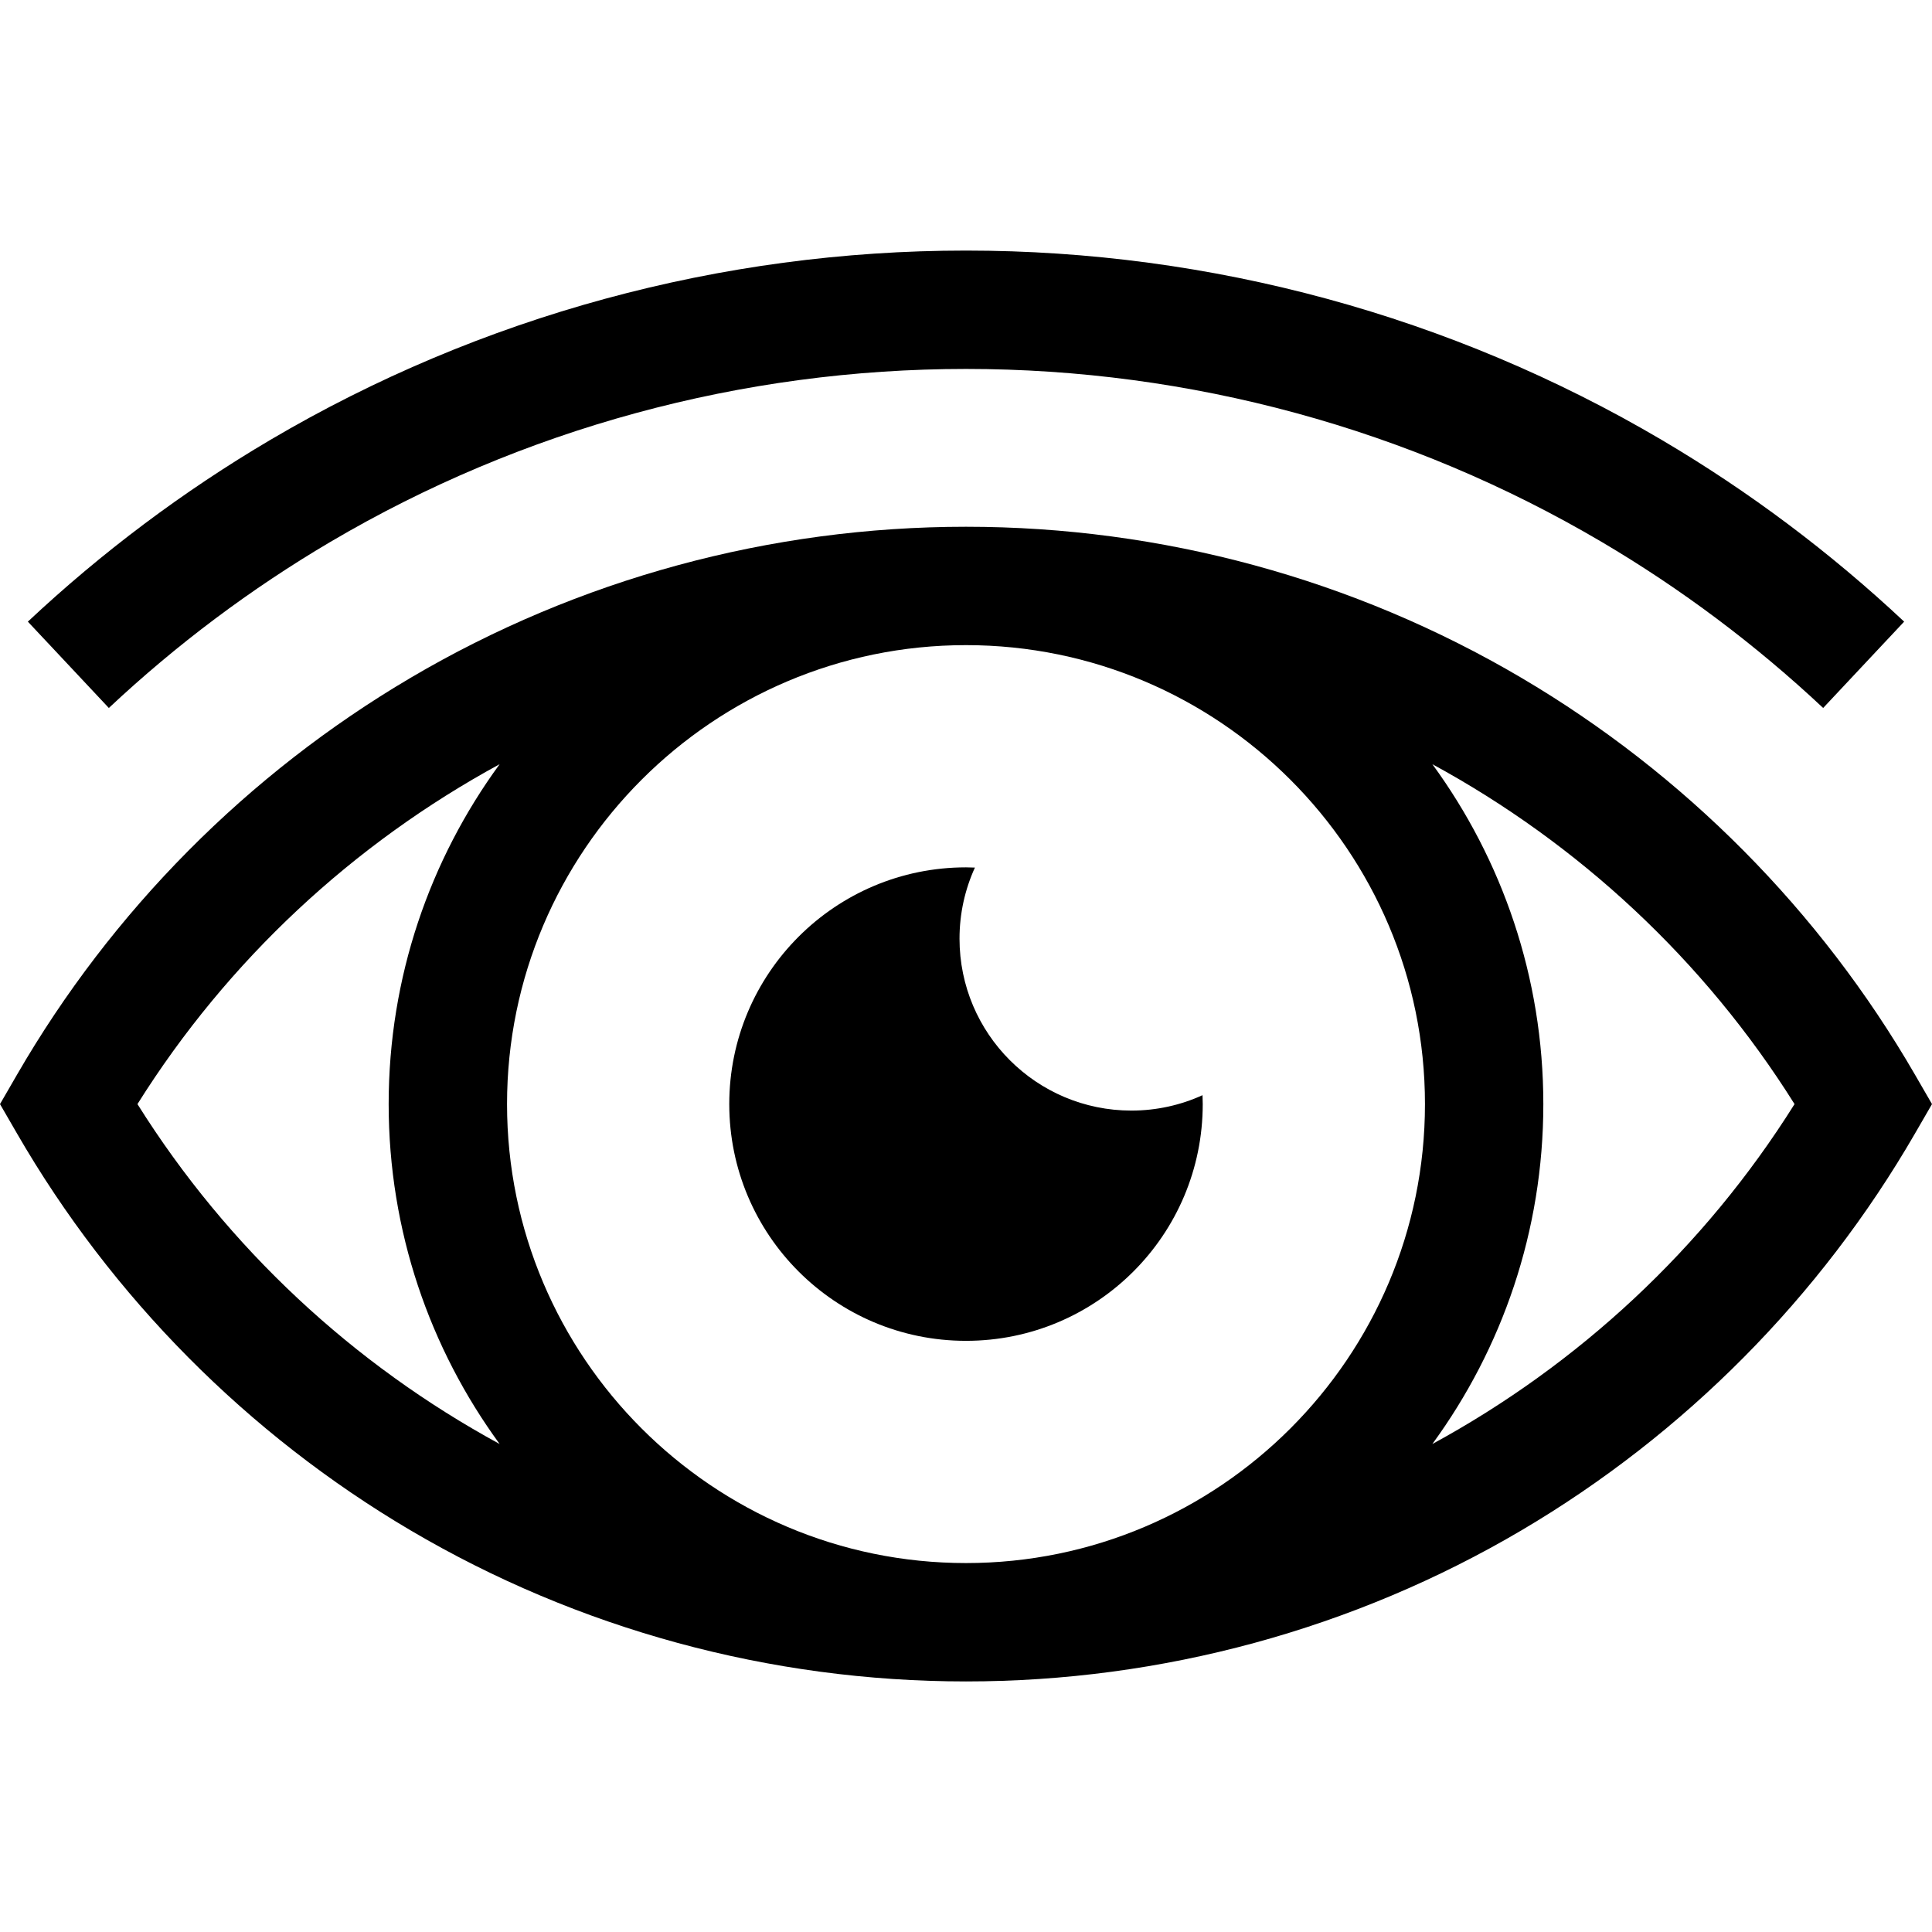
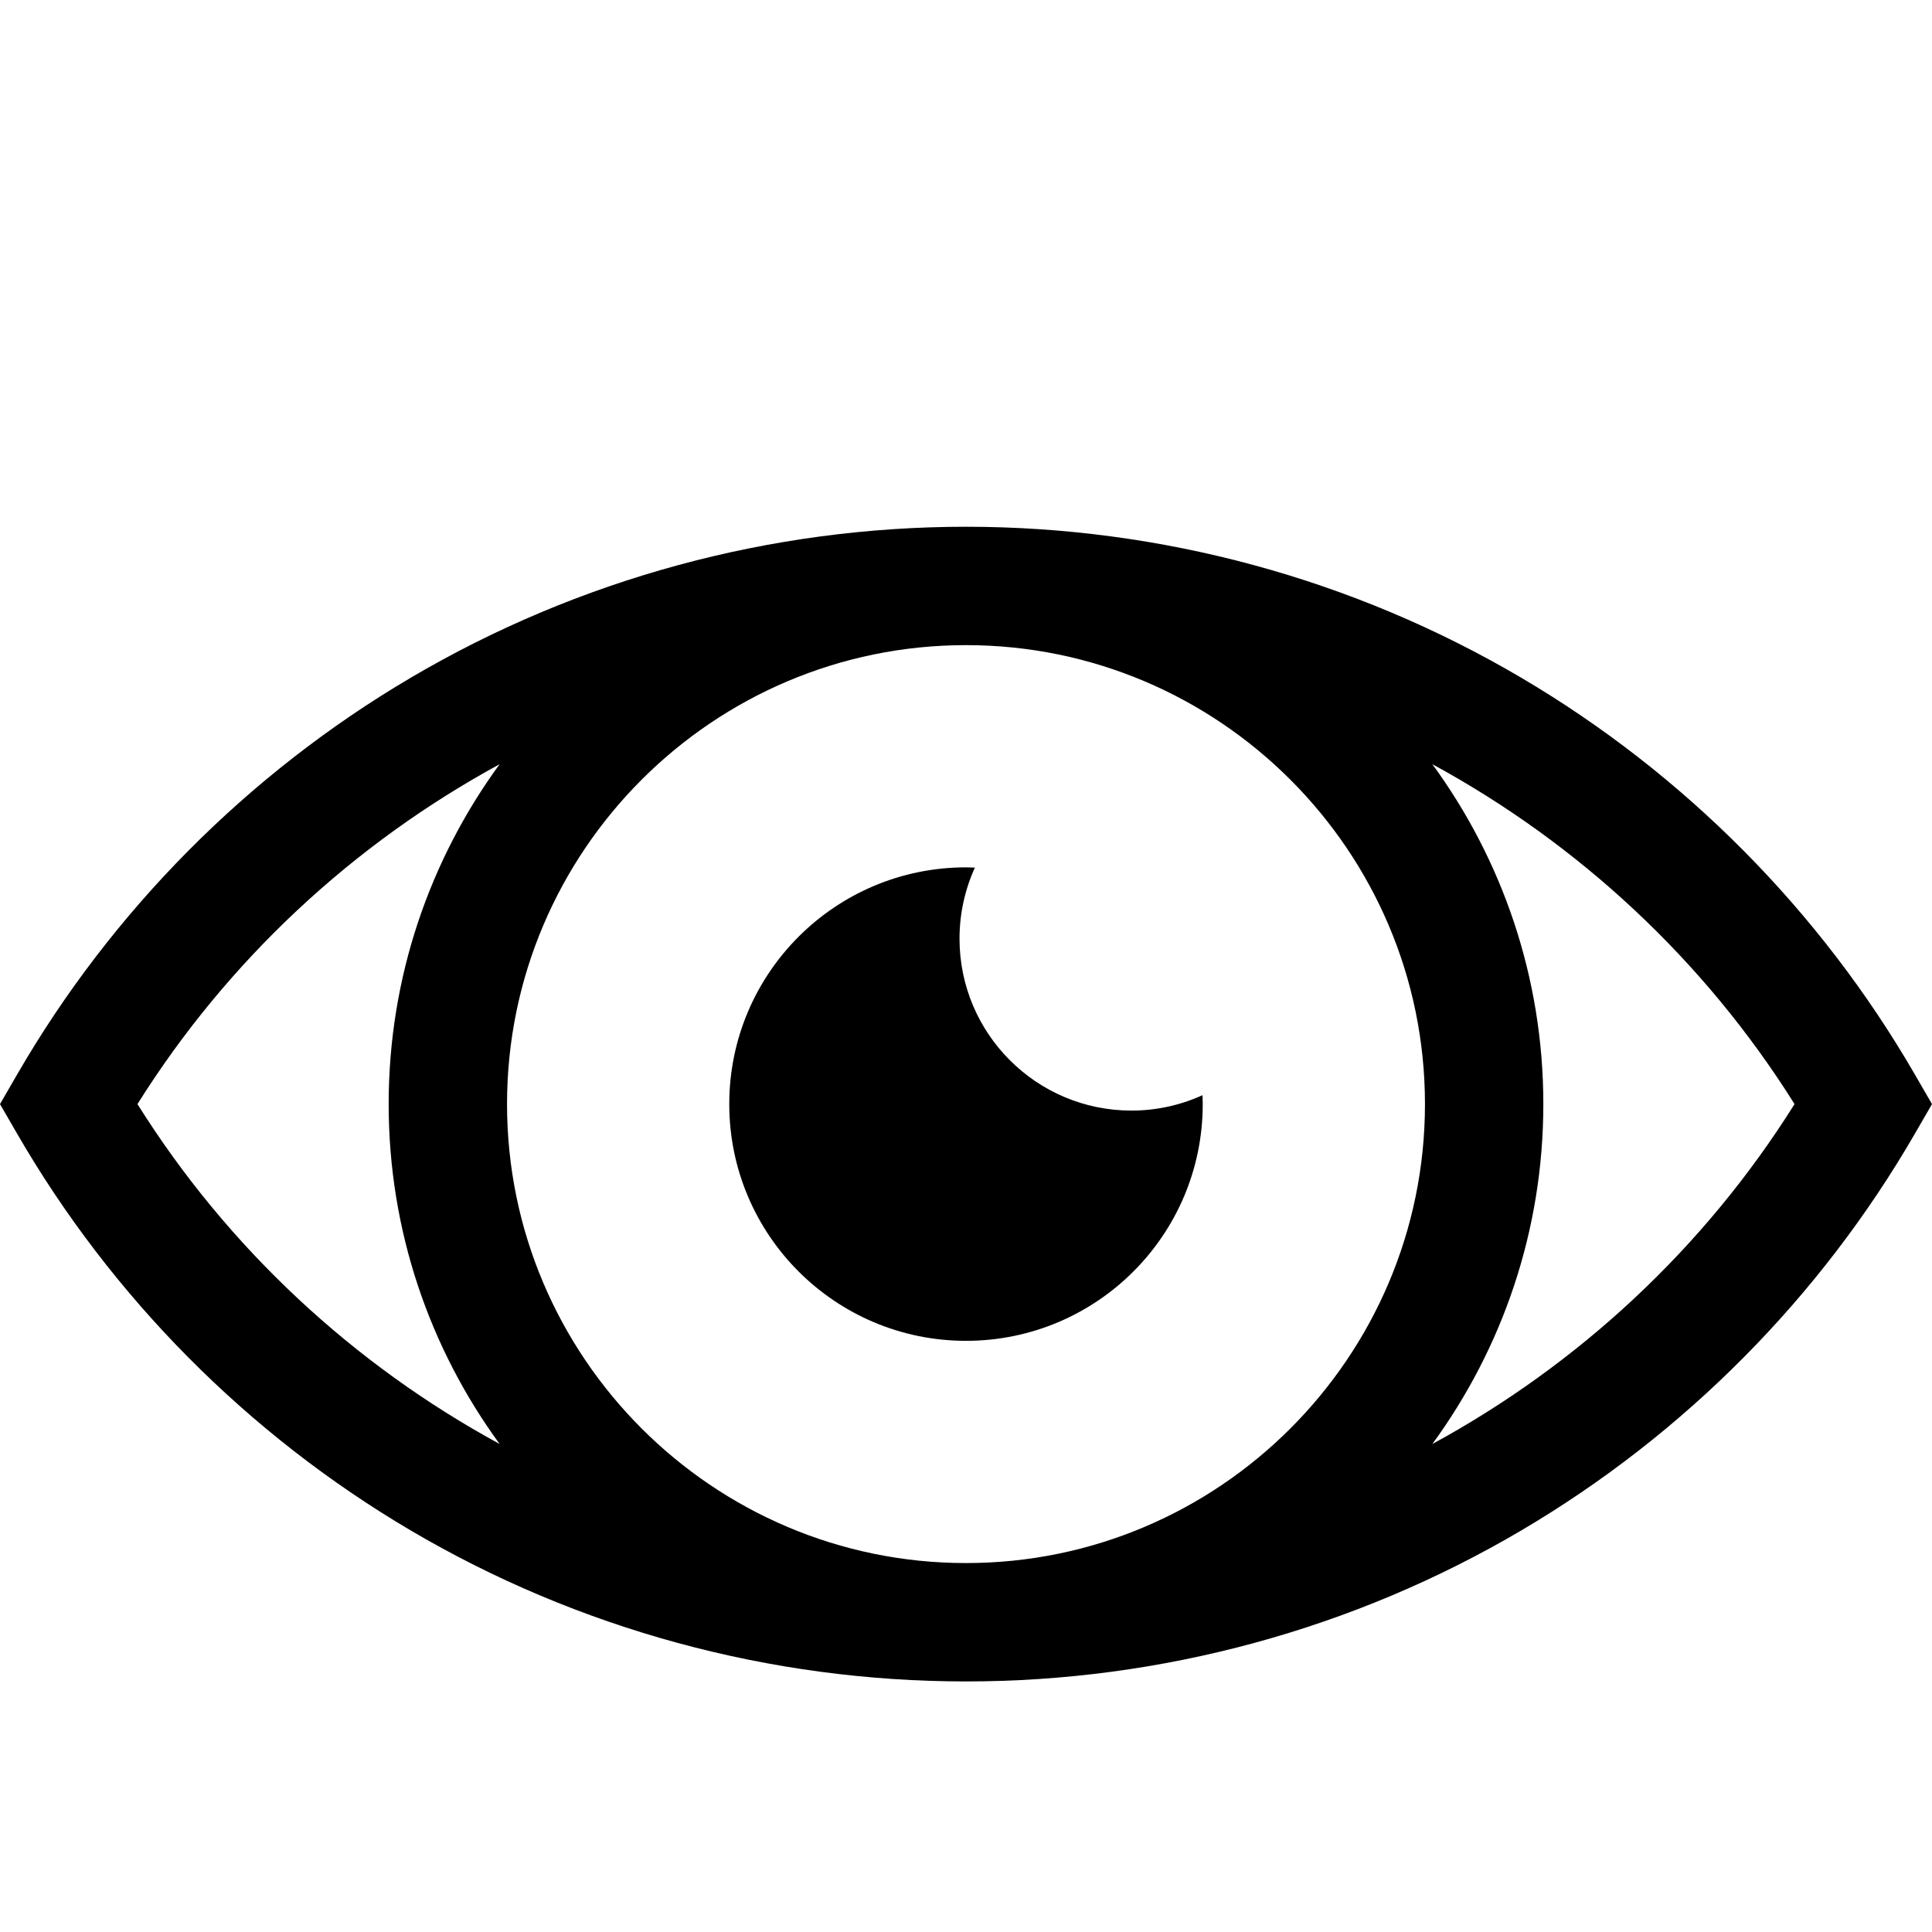
<svg xmlns="http://www.w3.org/2000/svg" version="1.1" id="Layer_1" x="0px" y="0px" viewBox="0 0 489.658 489.658" style="enable-background:new 0 0 489.658 489.658;" xml:space="preserve">
  <g>
    <path d="M244.829,339.829c33.137,0,60-26.863,60-60c0-0.757-0.029-1.507-0.057-2.258c-5.492,2.499-11.588,3.901-18.015,3.901   c-24.064,0-43.571-19.508-43.571-43.572c0-6.427,1.403-12.522,3.901-18.015c-0.75-0.028-1.5-0.057-2.258-0.057   c-33.137,0-60,26.863-60,60S211.692,339.829,244.829,339.829z" />
-     <path d="M83.723,137.349c48.654-28.683,104.364-43.843,161.106-43.843s112.452,15.16,161.106,43.843   c20.136,11.87,39.023,26.029,56.137,42.083l20.525-21.879c-18.723-17.563-39.39-33.057-61.427-46.048   c-53.268-31.401-114.245-47.999-176.341-47.999S121.755,80.104,68.488,111.505c-22.037,12.991-42.704,28.484-61.427,46.048   l20.525,21.879C44.7,163.378,63.587,149.219,83.723,137.349z" />
    <path d="M485.313,272.318c-23.973-41.441-58.445-76.197-99.691-100.512c-42.505-25.057-91.19-38.301-140.793-38.301   s-98.288,13.244-140.793,38.301c-41.246,24.314-75.718,59.07-99.691,100.512L0,279.829l4.345,7.511   c23.973,41.441,58.445,76.197,99.691,100.512c42.505,25.057,91.19,38.301,140.793,38.301s98.288-13.244,140.793-38.301   c41.246-24.314,75.718-59.07,99.691-100.512l4.345-7.511L485.313,272.318z M361.152,279.829   c0,64.141-52.183,116.323-116.323,116.323S128.506,343.97,128.506,279.829s52.183-116.323,116.323-116.323   S361.152,215.688,361.152,279.829z M34.838,279.829c22.941-36.588,54.81-66.031,91.792-86.145   c-17.674,24.184-28.124,53.965-28.124,86.145s10.45,61.961,28.124,86.145C89.648,345.86,57.779,316.417,34.838,279.829z    M363.028,365.974c17.674-24.184,28.124-53.965,28.124-86.145s-10.45-61.961-28.124-86.145   c36.982,20.114,68.851,49.557,91.792,86.145C431.879,316.417,400.01,345.86,363.028,365.974z" />
  </g>
  <g>
</g>
  <g>
</g>
  <g>
</g>
  <g>
</g>
  <g>
</g>
  <g>
</g>
  <g>
</g>
  <g>
</g>
  <g>
</g>
  <g>
</g>
  <g>
</g>
  <g>
</g>
  <g>
</g>
  <g>
</g>
  <g>
</g>
</svg>